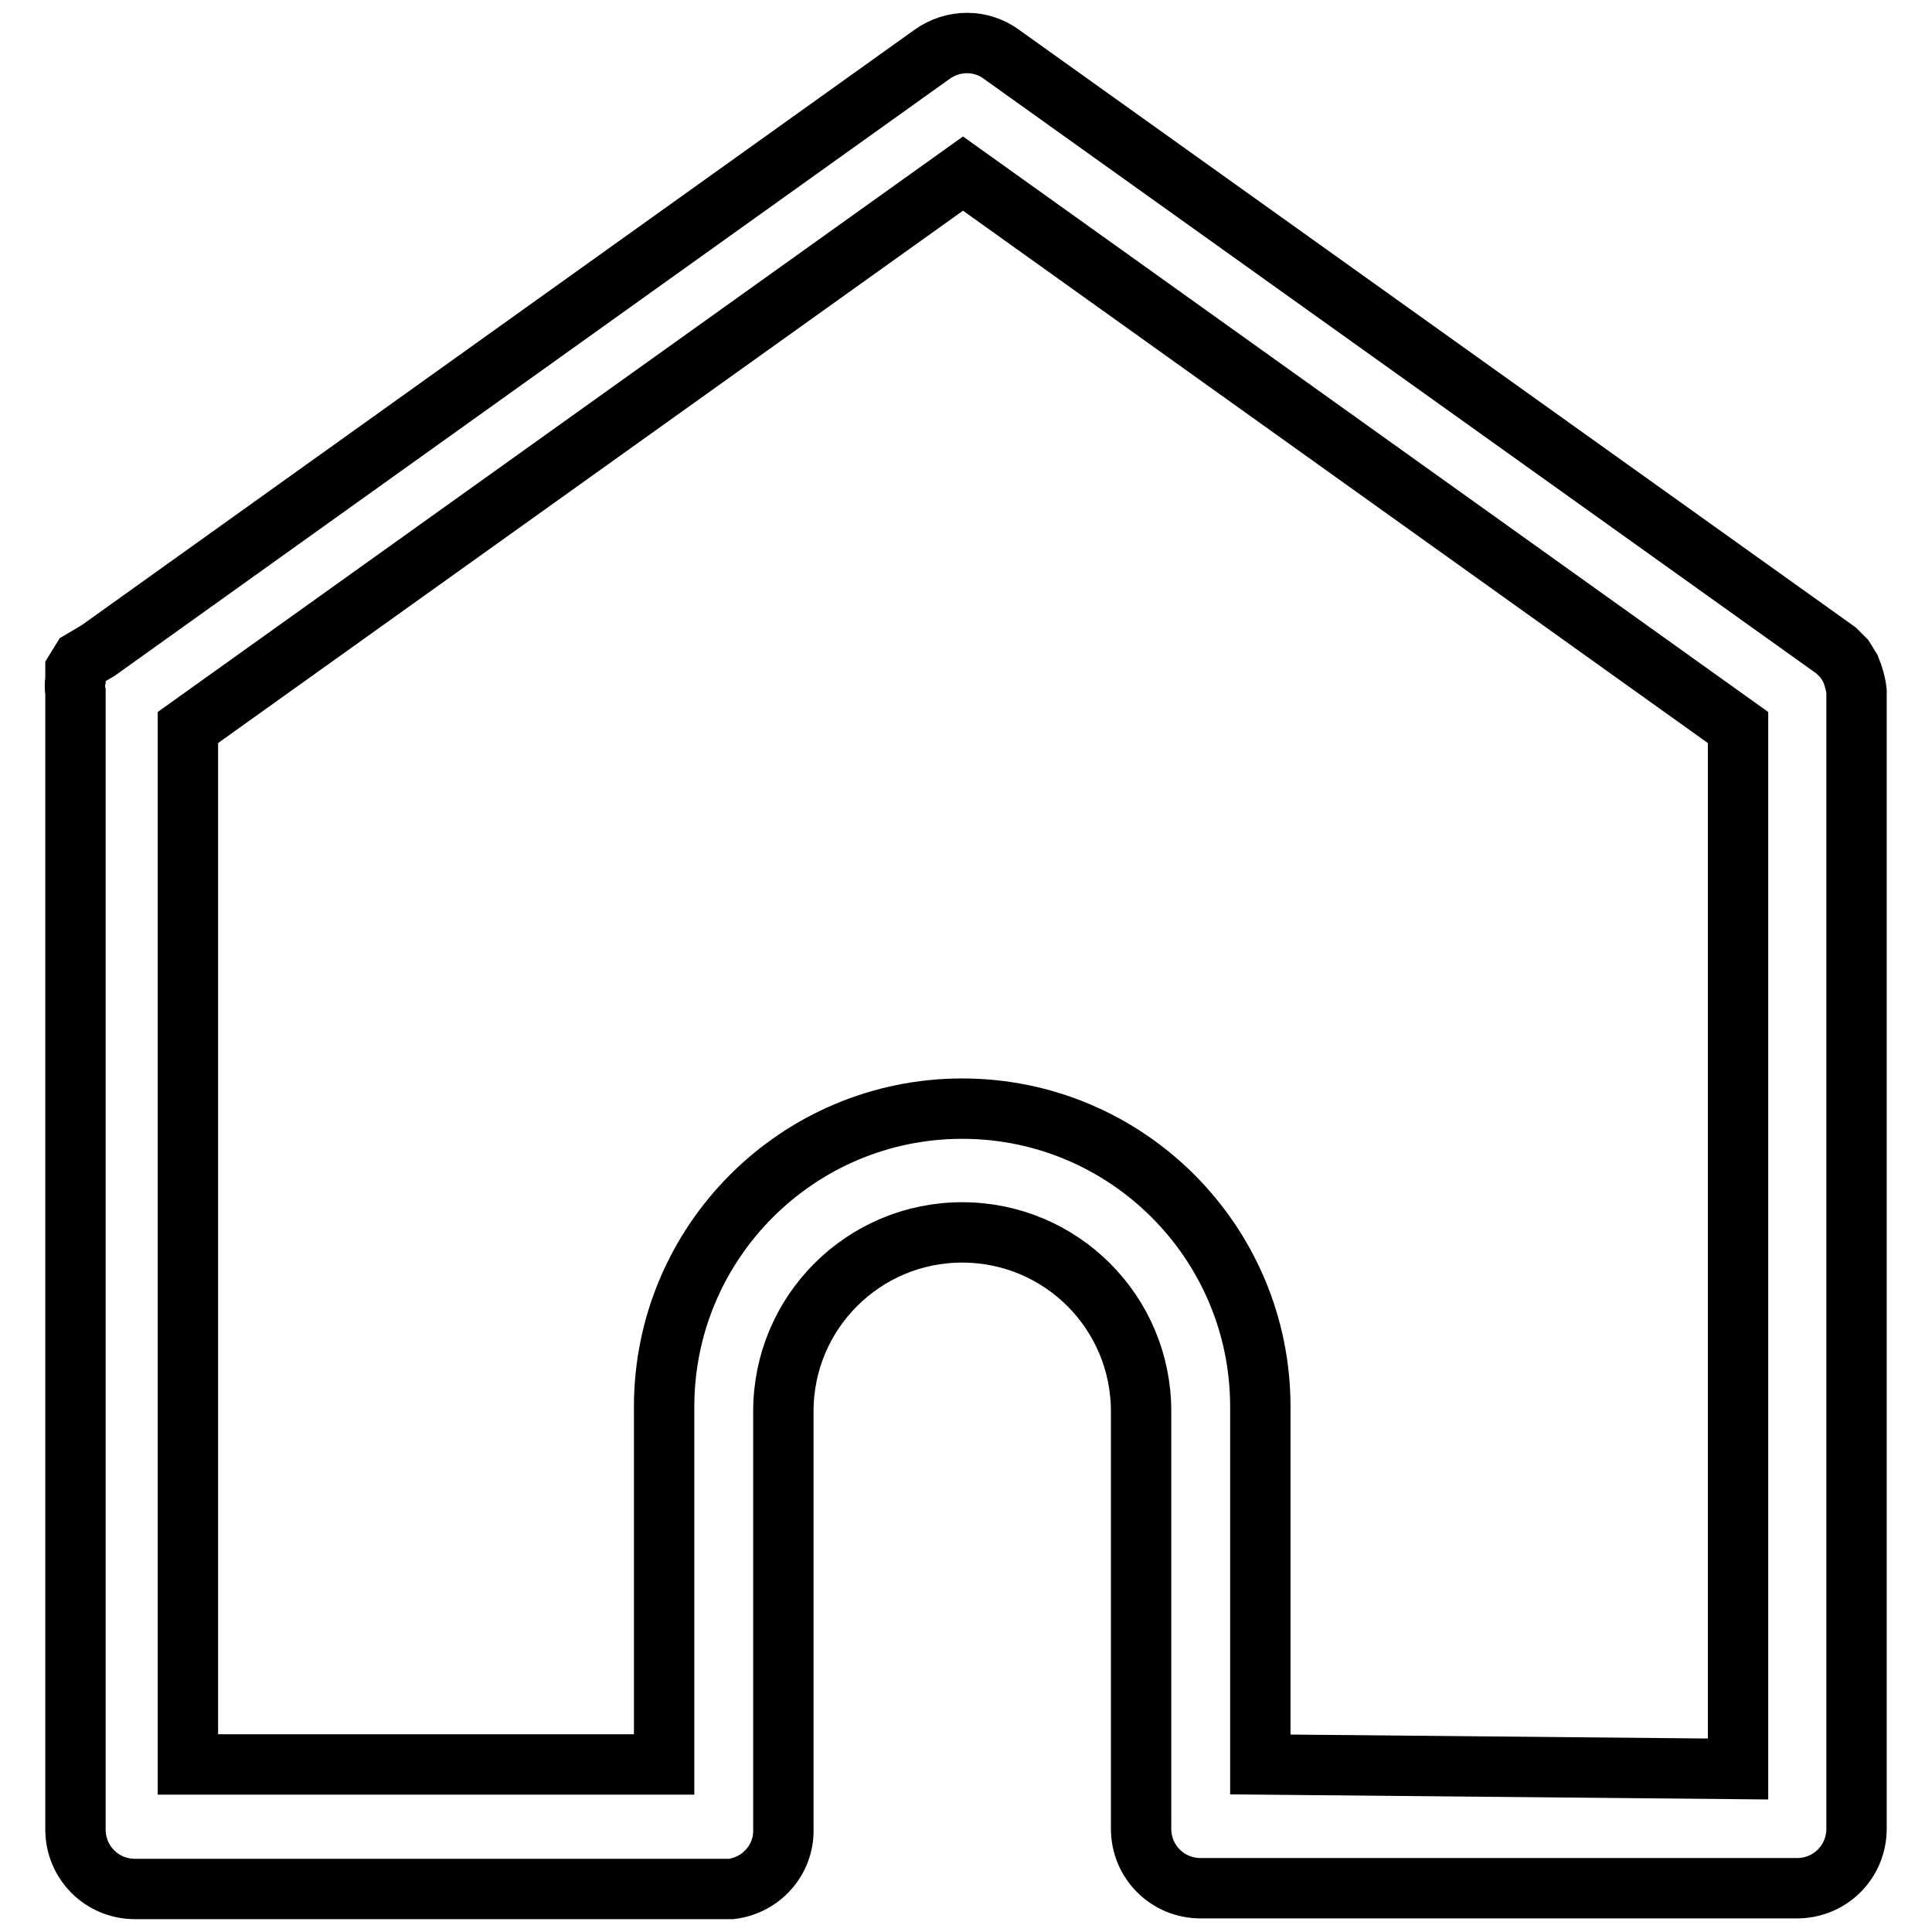
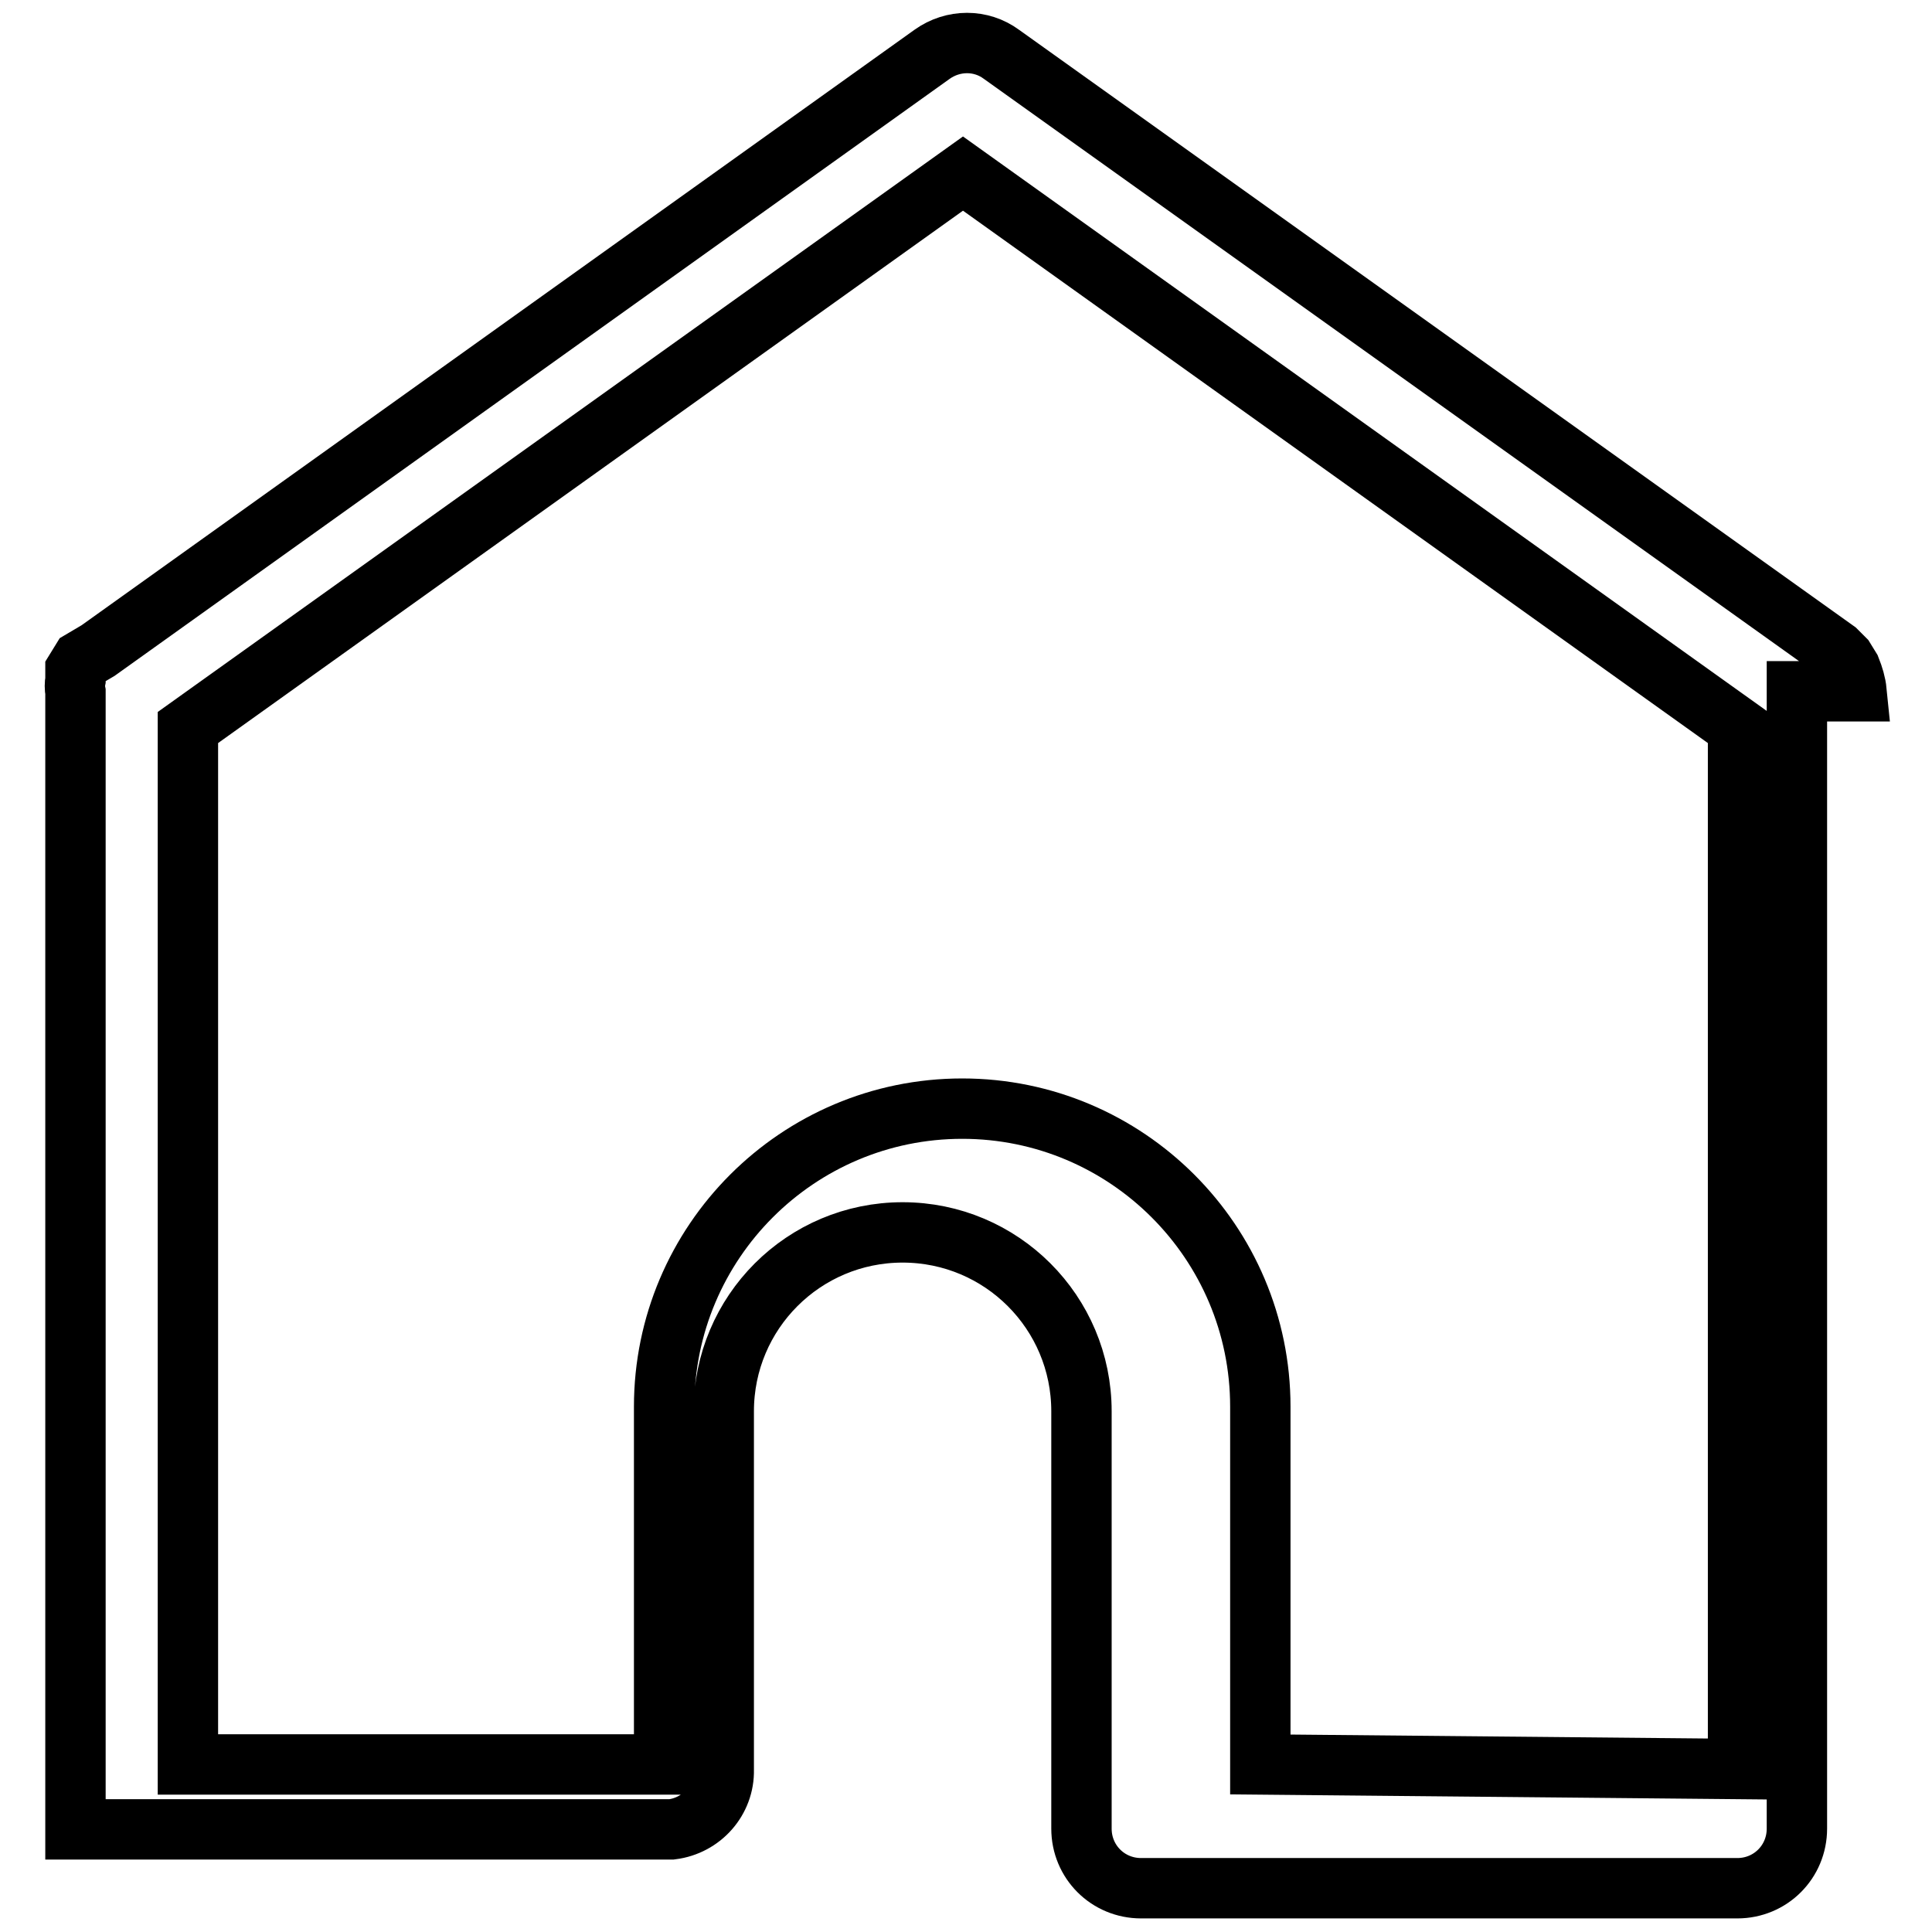
<svg xmlns="http://www.w3.org/2000/svg" version="1.1" x="0px" y="0px" viewBox="0 0 256 256" enable-background="new 0 0 256 256" xml:space="preserve">
  <g>
-     <path stroke-width="8" fill-opacity="0" stroke="#000000" d="M246,91.6c-0.1-1-0.4-2-0.8-3l-0.8-1.3l-1.1-1.1l-110.6-79c-2.7-2-6.4-2-9.2,0L13,86.2l-2.2,1.3L10,88.8 c0,0.4,0,0.8,0,1.3c-0.1,0.5-0.1,1.1,0,1.6v150.7c0,4.4,3.5,7.9,7.9,7.9l0,0h79c4-0.5,7-3.9,6.9-7.9V187 c0-13.1,10.6-23.7,23.7-23.7c13.1,0,23.7,10.6,23.7,23.7l0,0v55.3c0,4.4,3.5,7.9,7.9,7.9l0,0h79c4.4,0,7.9-3.5,7.9-7.9l0,0v-150 V91.6z M167,233.8v-47.4c0-21.8-17.7-39.5-39.5-39.5c-21.8,0-39.5,17.7-39.5,39.5l0,0v47.4H24.9V96.4l102.7-73.4l102.7,73.4v138 L167,233.8z" />
+     <path stroke-width="8" fill-opacity="0" stroke="#000000" d="M246,91.6c-0.1-1-0.4-2-0.8-3l-0.8-1.3l-1.1-1.1l-110.6-79c-2.7-2-6.4-2-9.2,0L13,86.2l-2.2,1.3L10,88.8 c0,0.4,0,0.8,0,1.3c-0.1,0.5-0.1,1.1,0,1.6v150.7l0,0h79c4-0.5,7-3.9,6.9-7.9V187 c0-13.1,10.6-23.7,23.7-23.7c13.1,0,23.7,10.6,23.7,23.7l0,0v55.3c0,4.4,3.5,7.9,7.9,7.9l0,0h79c4.4,0,7.9-3.5,7.9-7.9l0,0v-150 V91.6z M167,233.8v-47.4c0-21.8-17.7-39.5-39.5-39.5c-21.8,0-39.5,17.7-39.5,39.5l0,0v47.4H24.9V96.4l102.7-73.4l102.7,73.4v138 L167,233.8z" />
  </g>
</svg>